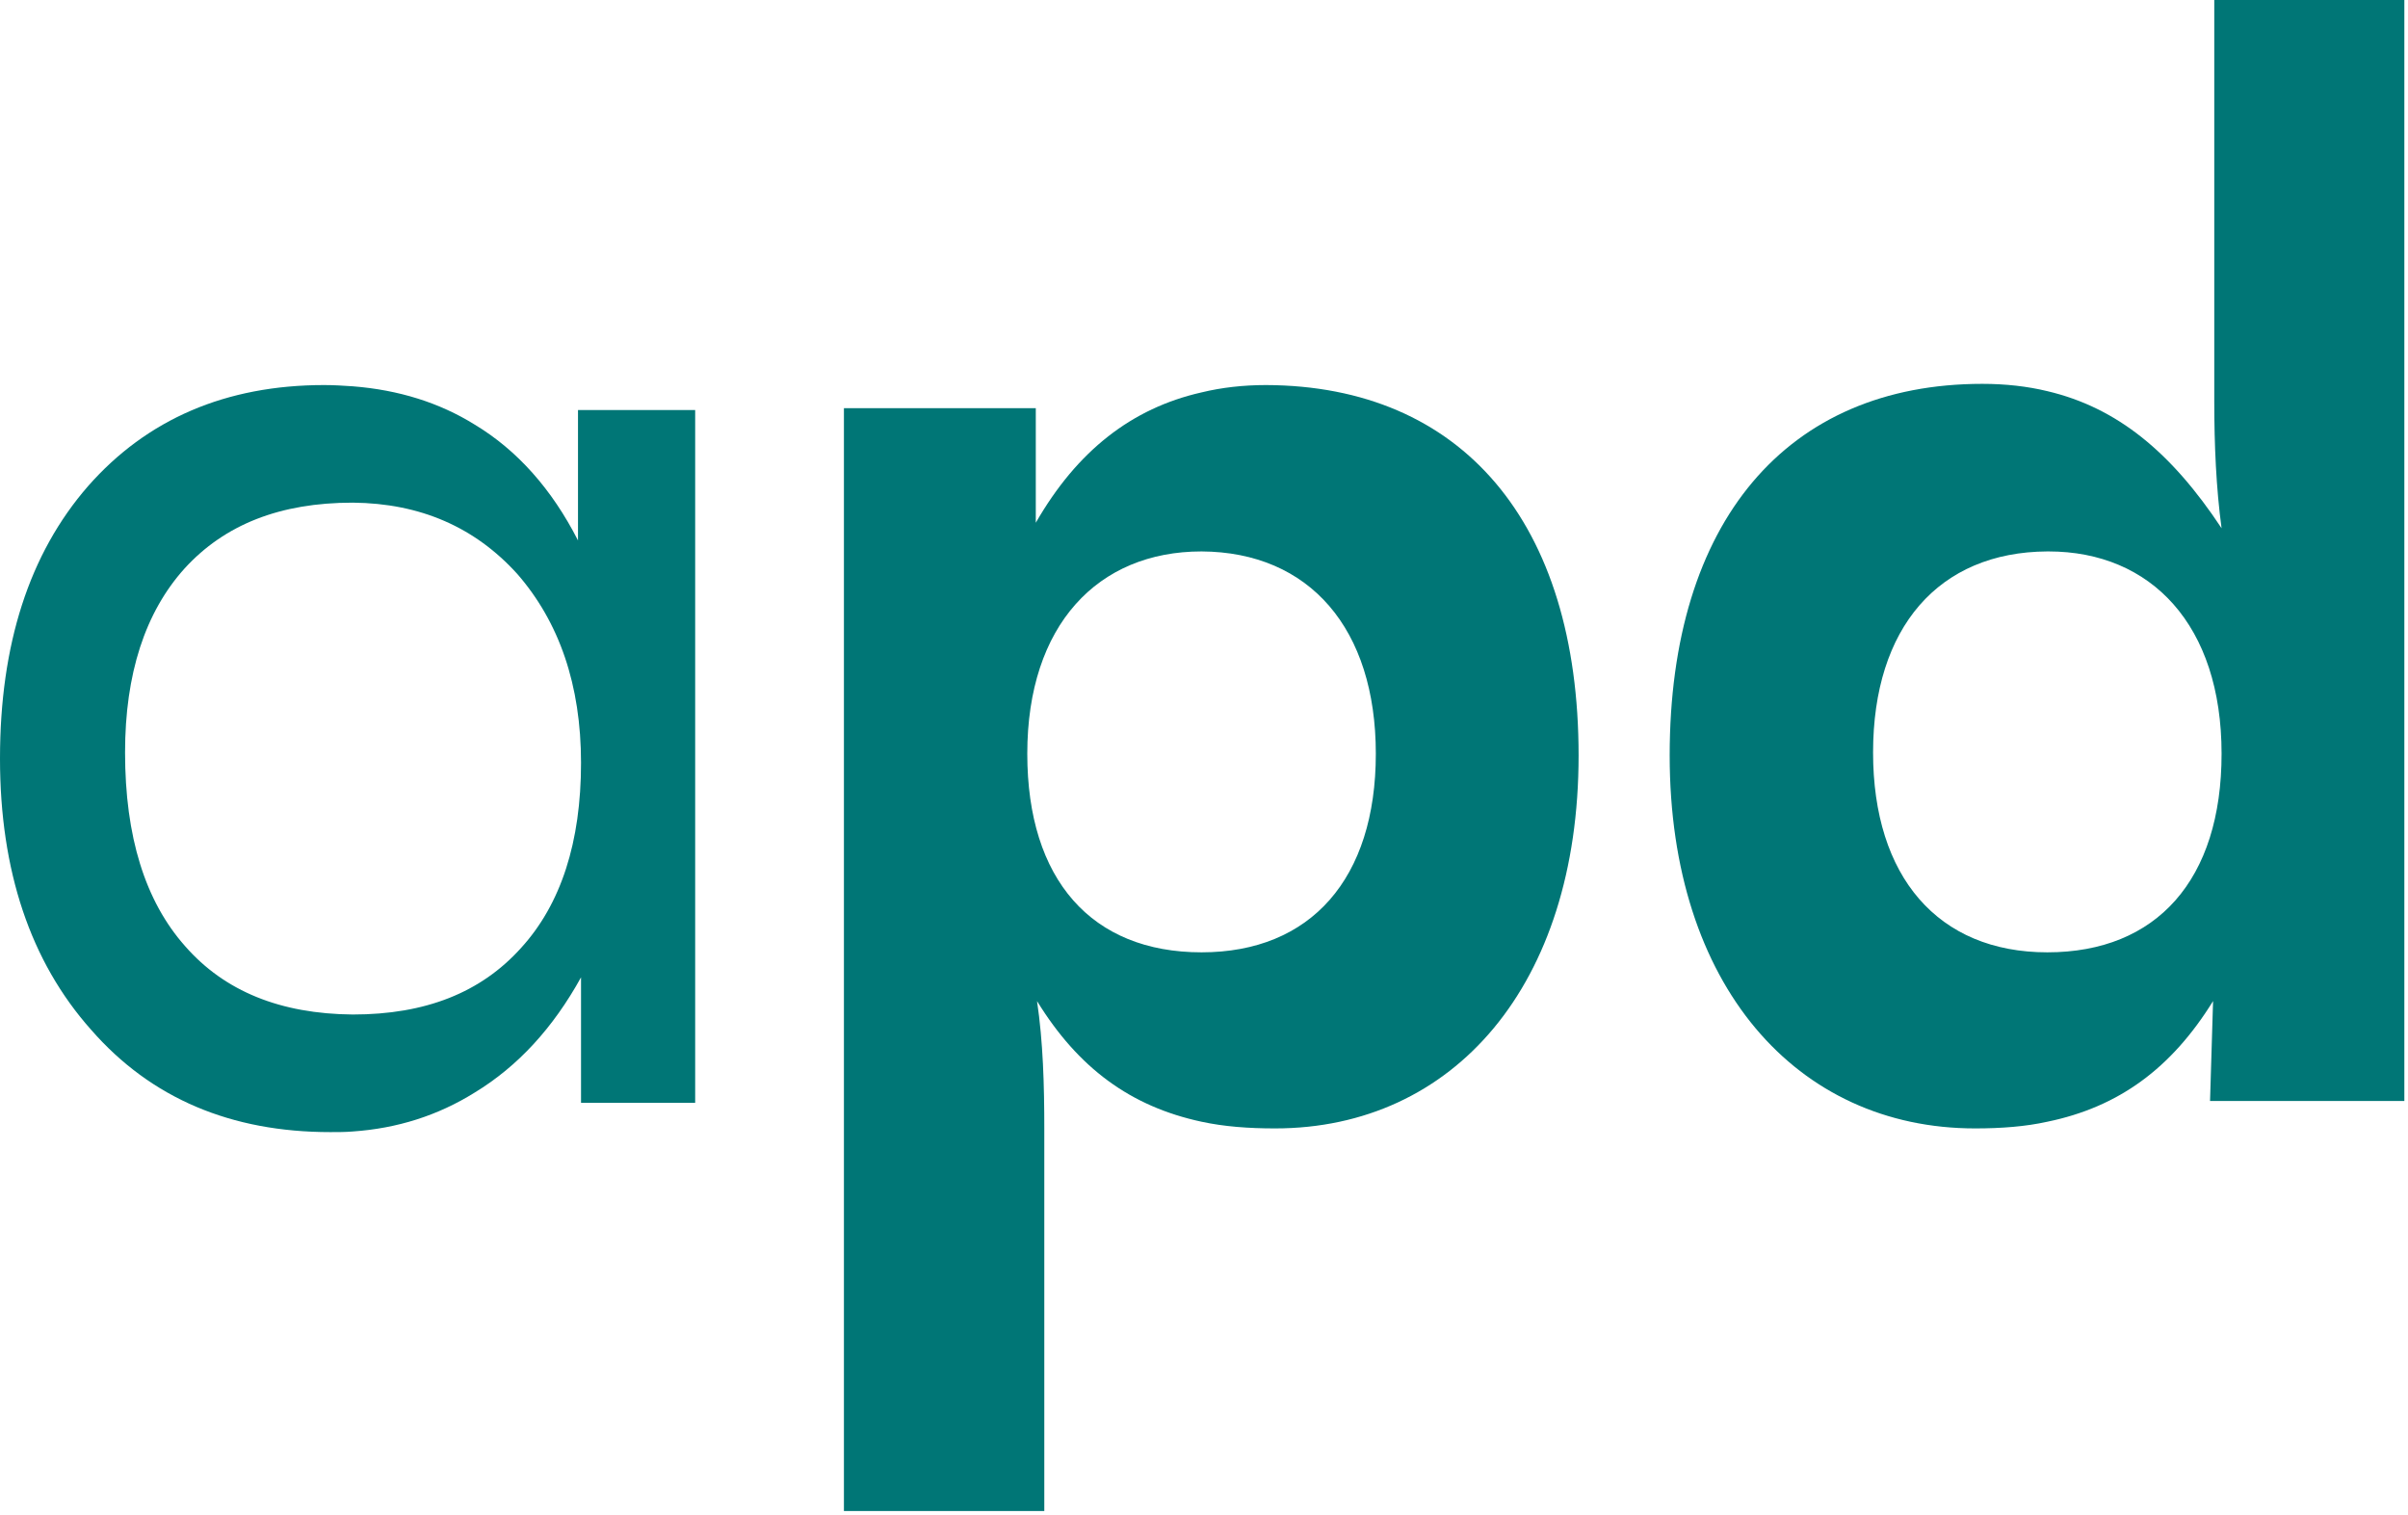
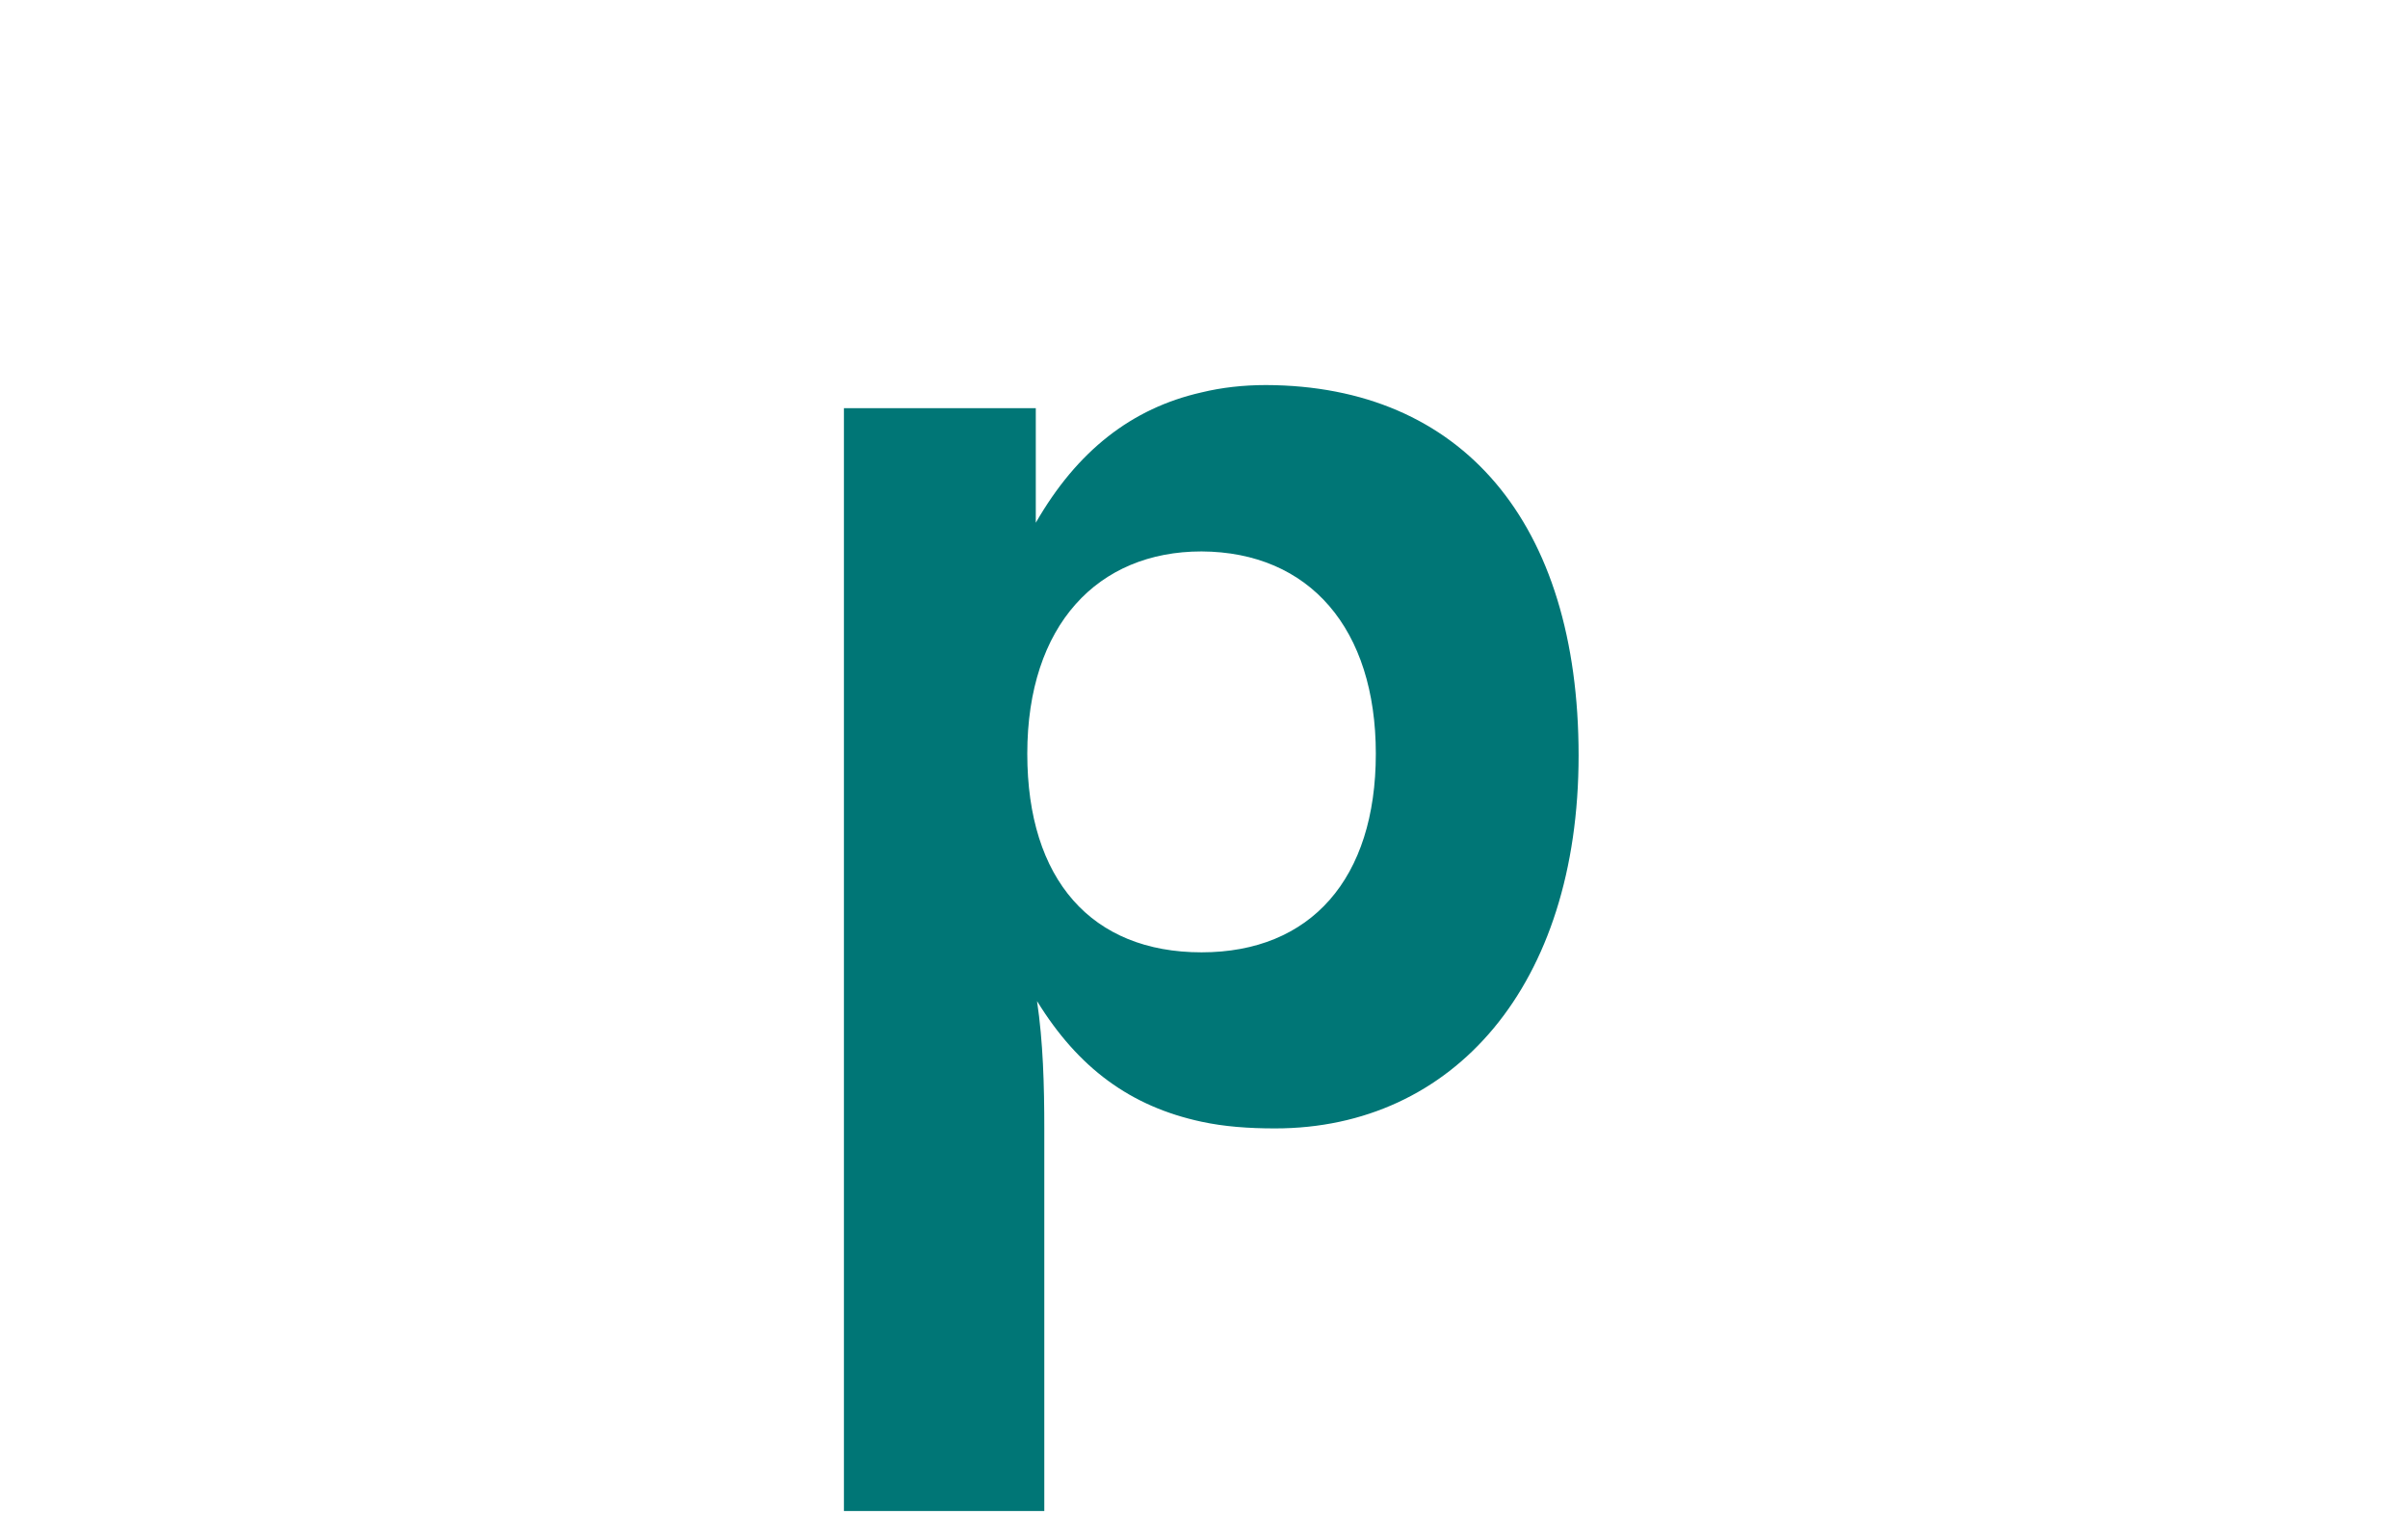
<svg xmlns="http://www.w3.org/2000/svg" width="62px" height="39px" viewBox="0 0 62 39" version="1.1">
  <title>LOGOS/Logo_peq</title>
  <desc>Created with Sketch.</desc>
  <defs />
  <g id="Symbols" stroke="none" stroke-width="1" fill="none" fill-rule="evenodd">
    <g id="BLOQUES/cabecera_movil" transform="translate(-50, -6)" fill="#007676">
      <g id="LOGOS/Logo_peq" transform="translate(50, 6)">
-         <path d="M9.083,9.947 C10.271,10.041 11.318,10.37 12.225,10.935 C13.319,11.594 14.21,12.598 14.882,13.916 L14.882,10.558 L17.899,10.558 L17.899,28.397 L14.96,28.397 L14.96,25.166 C14.241,26.467 13.335,27.456 12.225,28.131 C11.271,28.727 10.224,29.056 9.083,29.135 C8.895,29.151 8.707,29.151 8.504,29.151 C5.956,29.151 3.892,28.288 2.345,26.515 C0.782,24.758 0,22.42 0,19.533 C0,16.599 0.75,14.261 2.266,12.519 C3.783,10.794 5.815,9.915 8.348,9.915 C8.598,9.915 8.848,9.931 9.083,9.947 Z M14.96,19.643 C14.96,17.635 14.398,16.018 13.319,14.779 C12.225,13.571 10.818,12.959 9.083,12.943 C7.206,12.943 5.784,13.508 4.752,14.638 C3.736,15.767 3.22,17.352 3.22,19.376 C3.22,21.541 3.736,23.204 4.768,24.365 C5.784,25.526 7.222,26.107 9.083,26.123 C10.958,26.123 12.381,25.558 13.413,24.412 C14.445,23.283 14.96,21.682 14.96,19.643 L14.96,19.643 Z" id="Fill-1" />
-         <path d="M52.714,28.884 C52.151,29.009 51.525,29.056 50.854,29.056 C46.257,29.056 42.99,25.369 42.99,19.454 C42.99,13.43 46.007,9.884 51.041,9.884 C51.635,9.884 52.198,9.947 52.714,10.072 C54.512,10.496 55.903,11.641 57.2,13.602 C57.06,12.567 57.012,11.453 57.012,10.339 L57.012,0 L61.906,0 L61.906,28.35 L56.903,28.35 L56.981,25.777 C55.903,27.519 54.543,28.507 52.714,28.884 Z M52.714,14.199 C49.915,14.214 48.227,16.16 48.227,19.376 C48.227,22.577 49.9,24.522 52.714,24.522 C55.528,24.522 57.2,22.655 57.2,19.408 C57.2,16.097 55.387,14.199 52.745,14.199 L52.714,14.199 L52.714,14.199 Z" id="Fill-2" />
        <path d="M30.937,14.199 C28.264,14.199 26.45,16.097 26.45,19.408 C26.45,22.655 28.108,24.522 30.937,24.522 C33.751,24.522 35.424,22.624 35.424,19.408 C35.424,16.191 33.72,14.214 30.937,14.199 Z M26.888,38.908 L21.729,38.908 L21.729,10.511 L26.669,10.511 L26.669,13.461 C27.732,11.61 29.139,10.511 30.937,10.104 C31.453,9.978 32.016,9.915 32.594,9.915 C37.644,9.931 40.645,13.461 40.645,19.454 C40.645,25.369 37.425,29.056 32.829,29.056 C32.141,29.056 31.516,29.009 30.937,28.884 C29.108,28.491 27.764,27.503 26.701,25.777 C26.857,26.828 26.888,27.942 26.888,29.056 L26.888,38.908 L26.888,38.908 Z" id="Fill-3" />
      </g>
    </g>
  </g>
</svg>